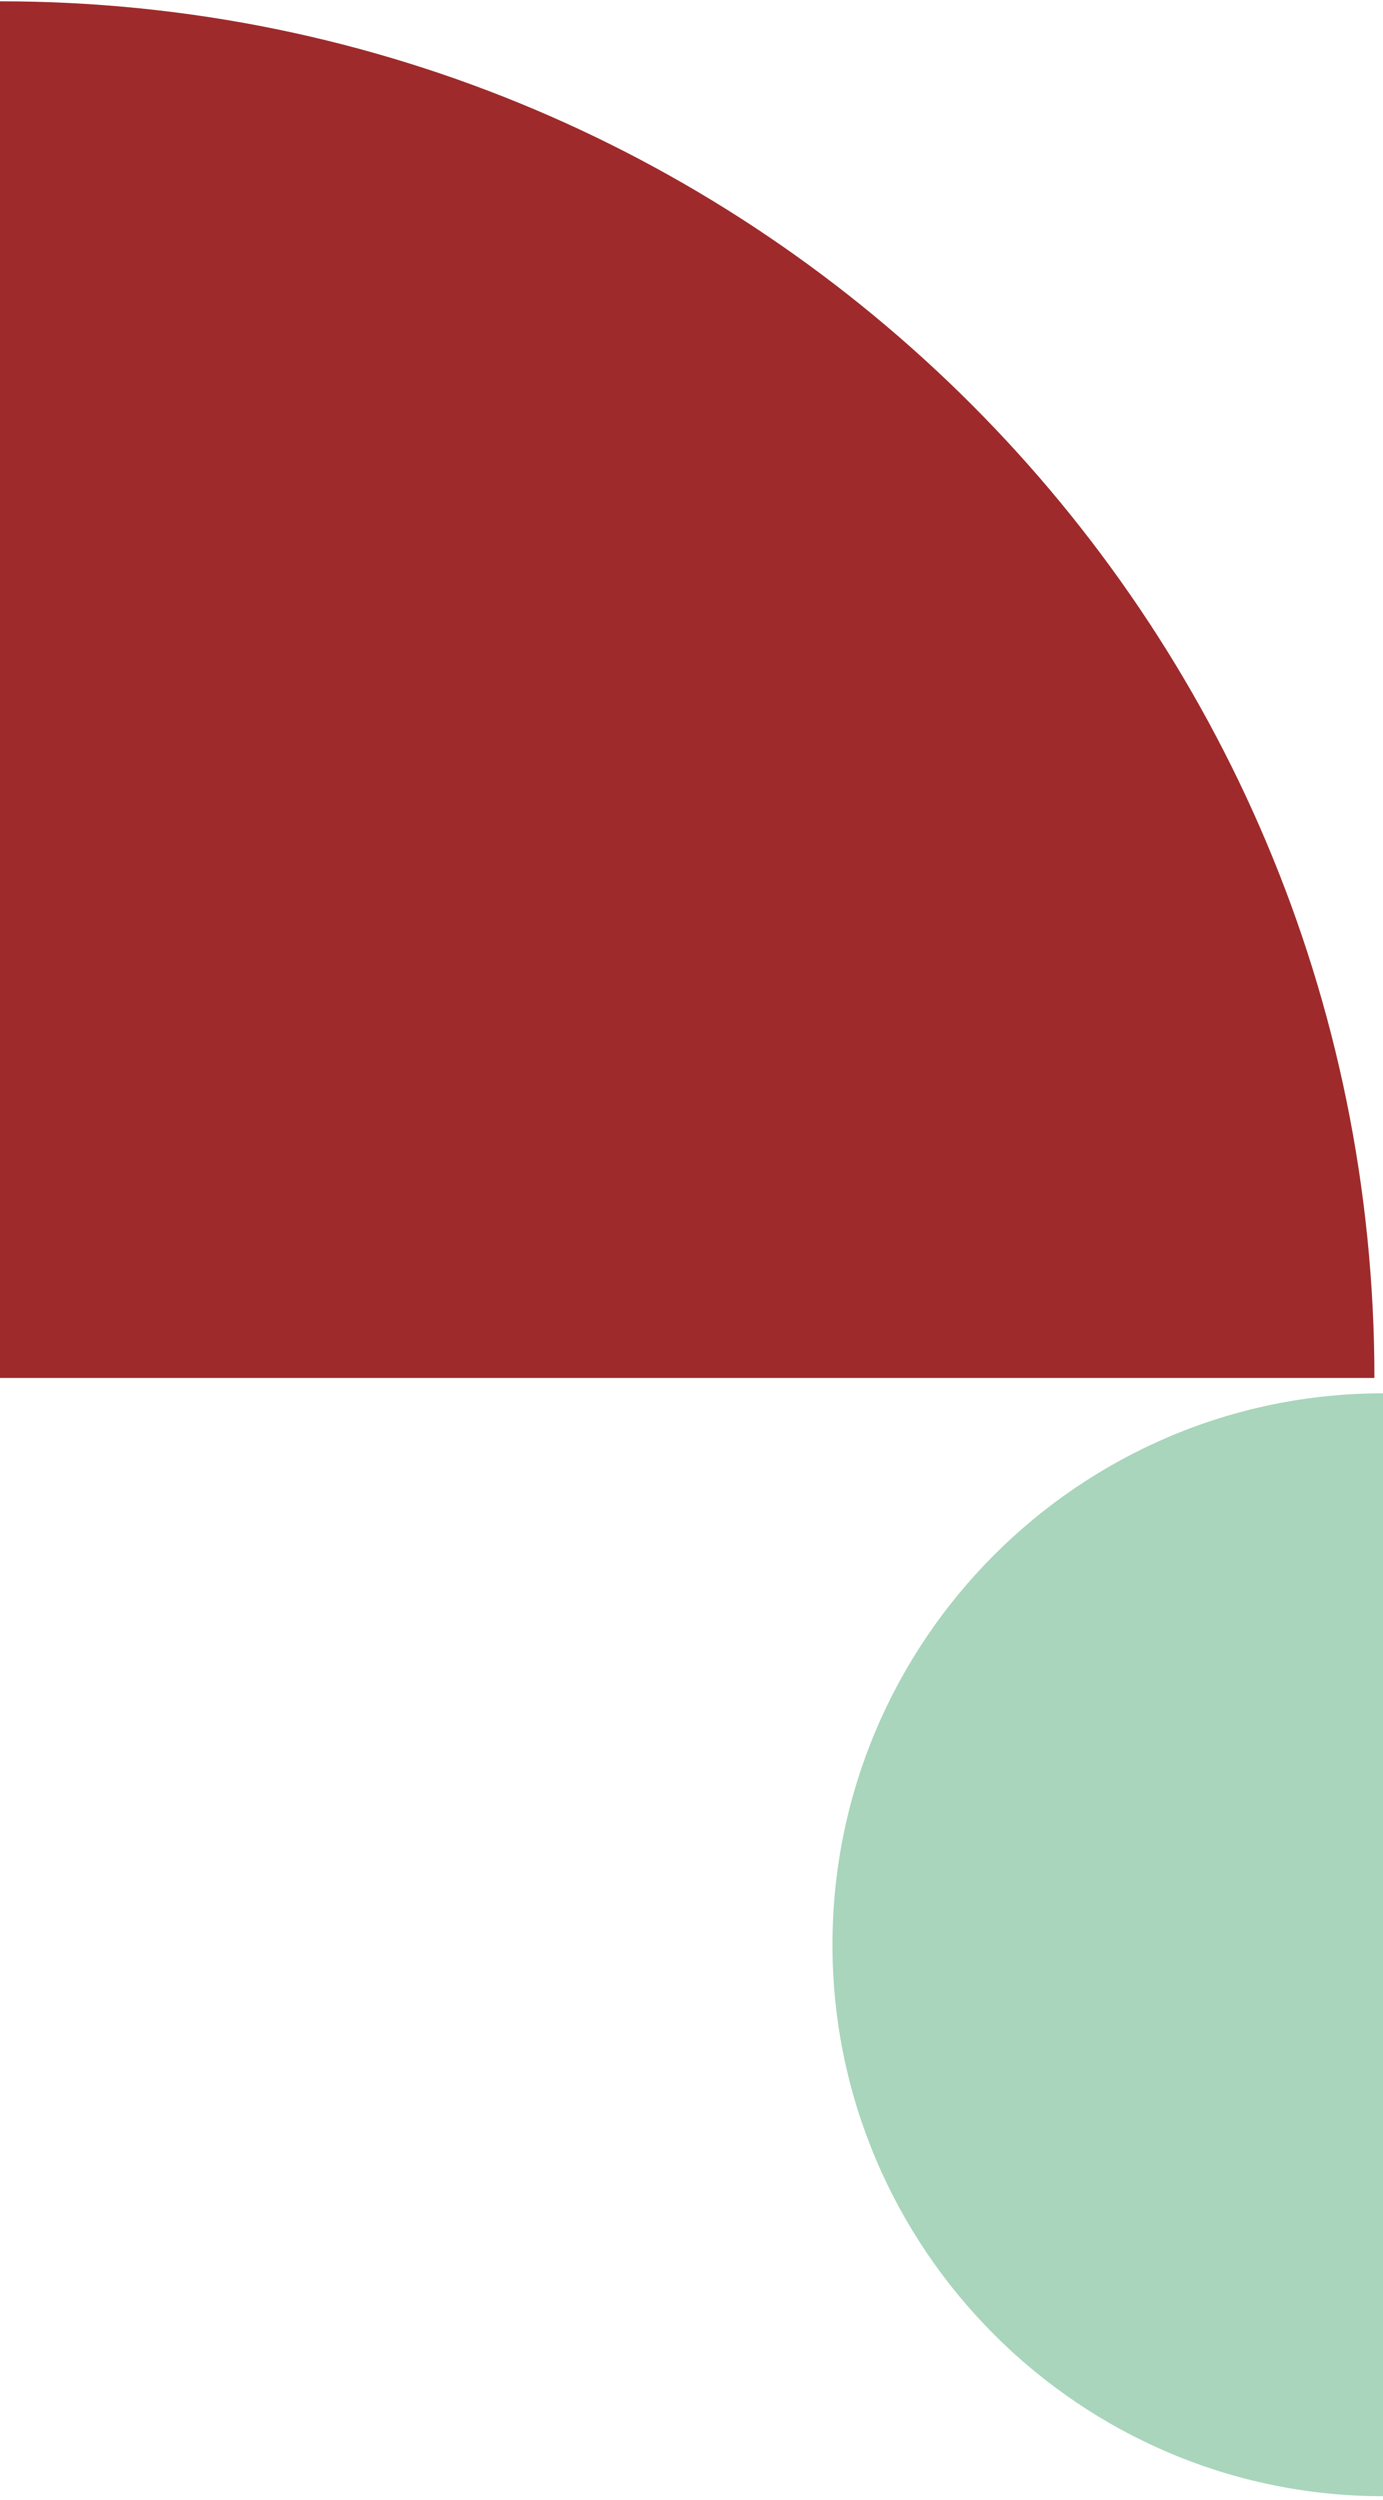
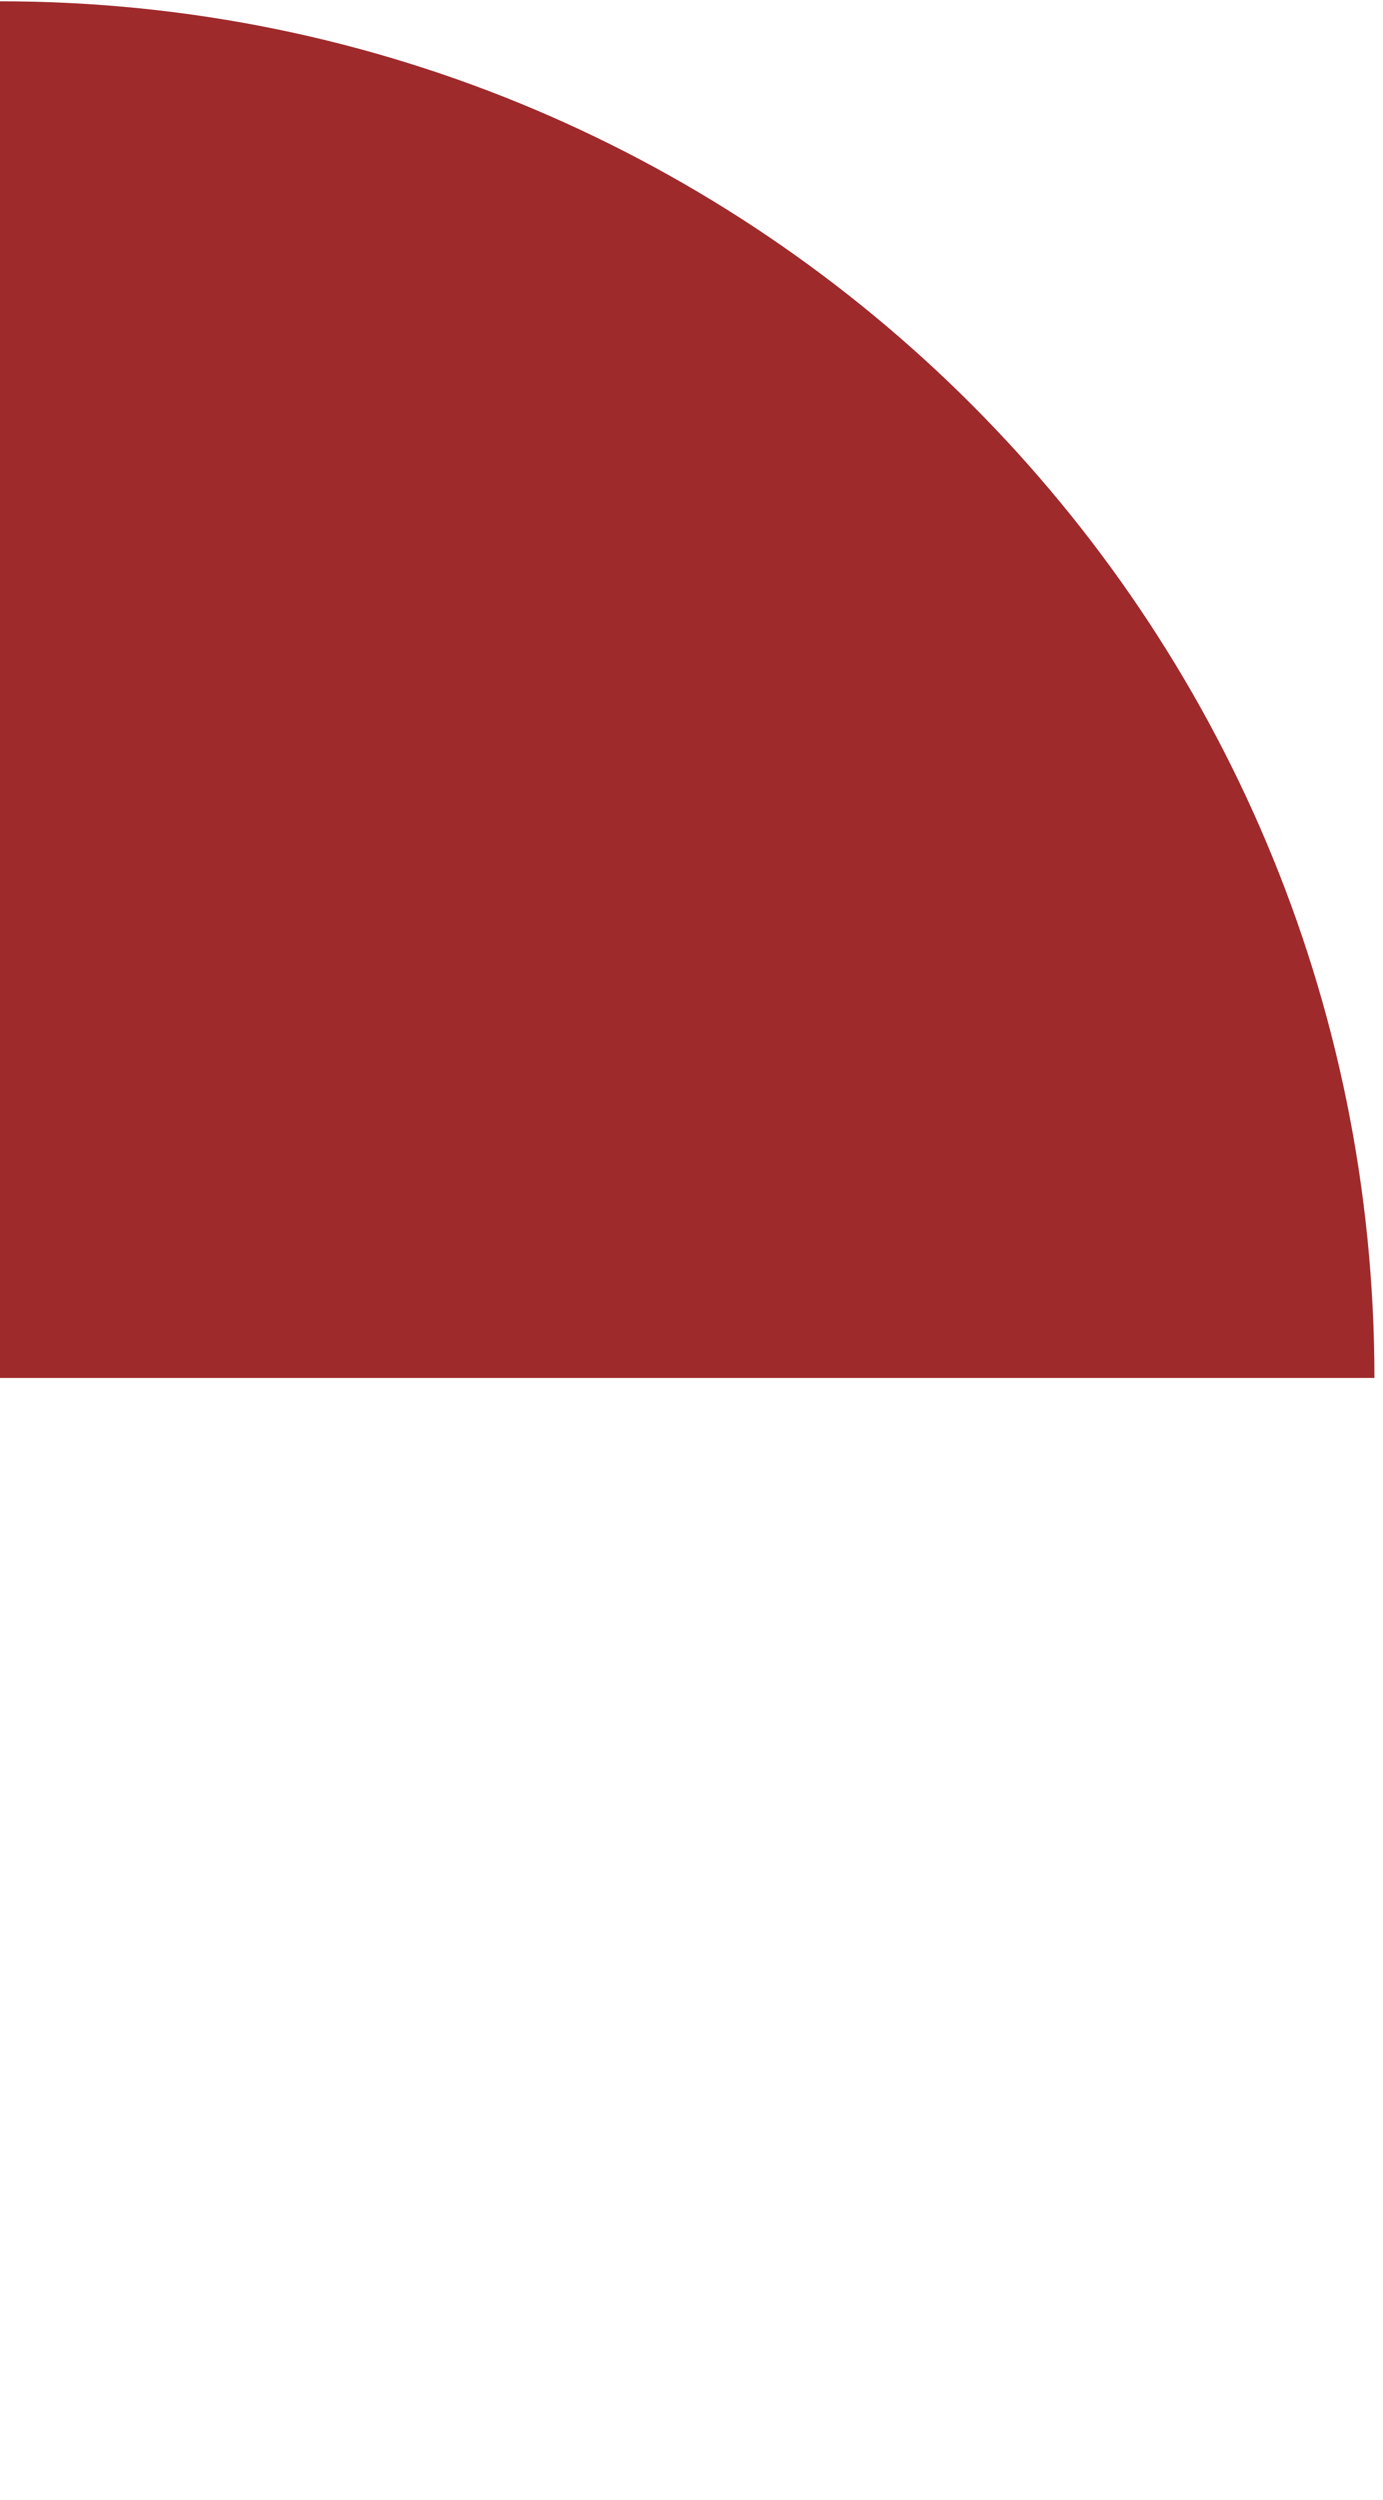
<svg xmlns="http://www.w3.org/2000/svg" width="192" height="347" viewBox="0 0 192 347" fill="none">
-   <path d="M192 193.383C149.886 193.383 115.57 227.746 115.57 269.918C115.57 312.091 149.886 346.454 192 346.454L192 193.383Z" fill="#A8D5BB" />
  <path d="M-0 0.179L-0 191.253L190.809 191.253C190.809 85.78 105.327 0.179 -0 0.179Z" fill="#9E2A2B" />
</svg>